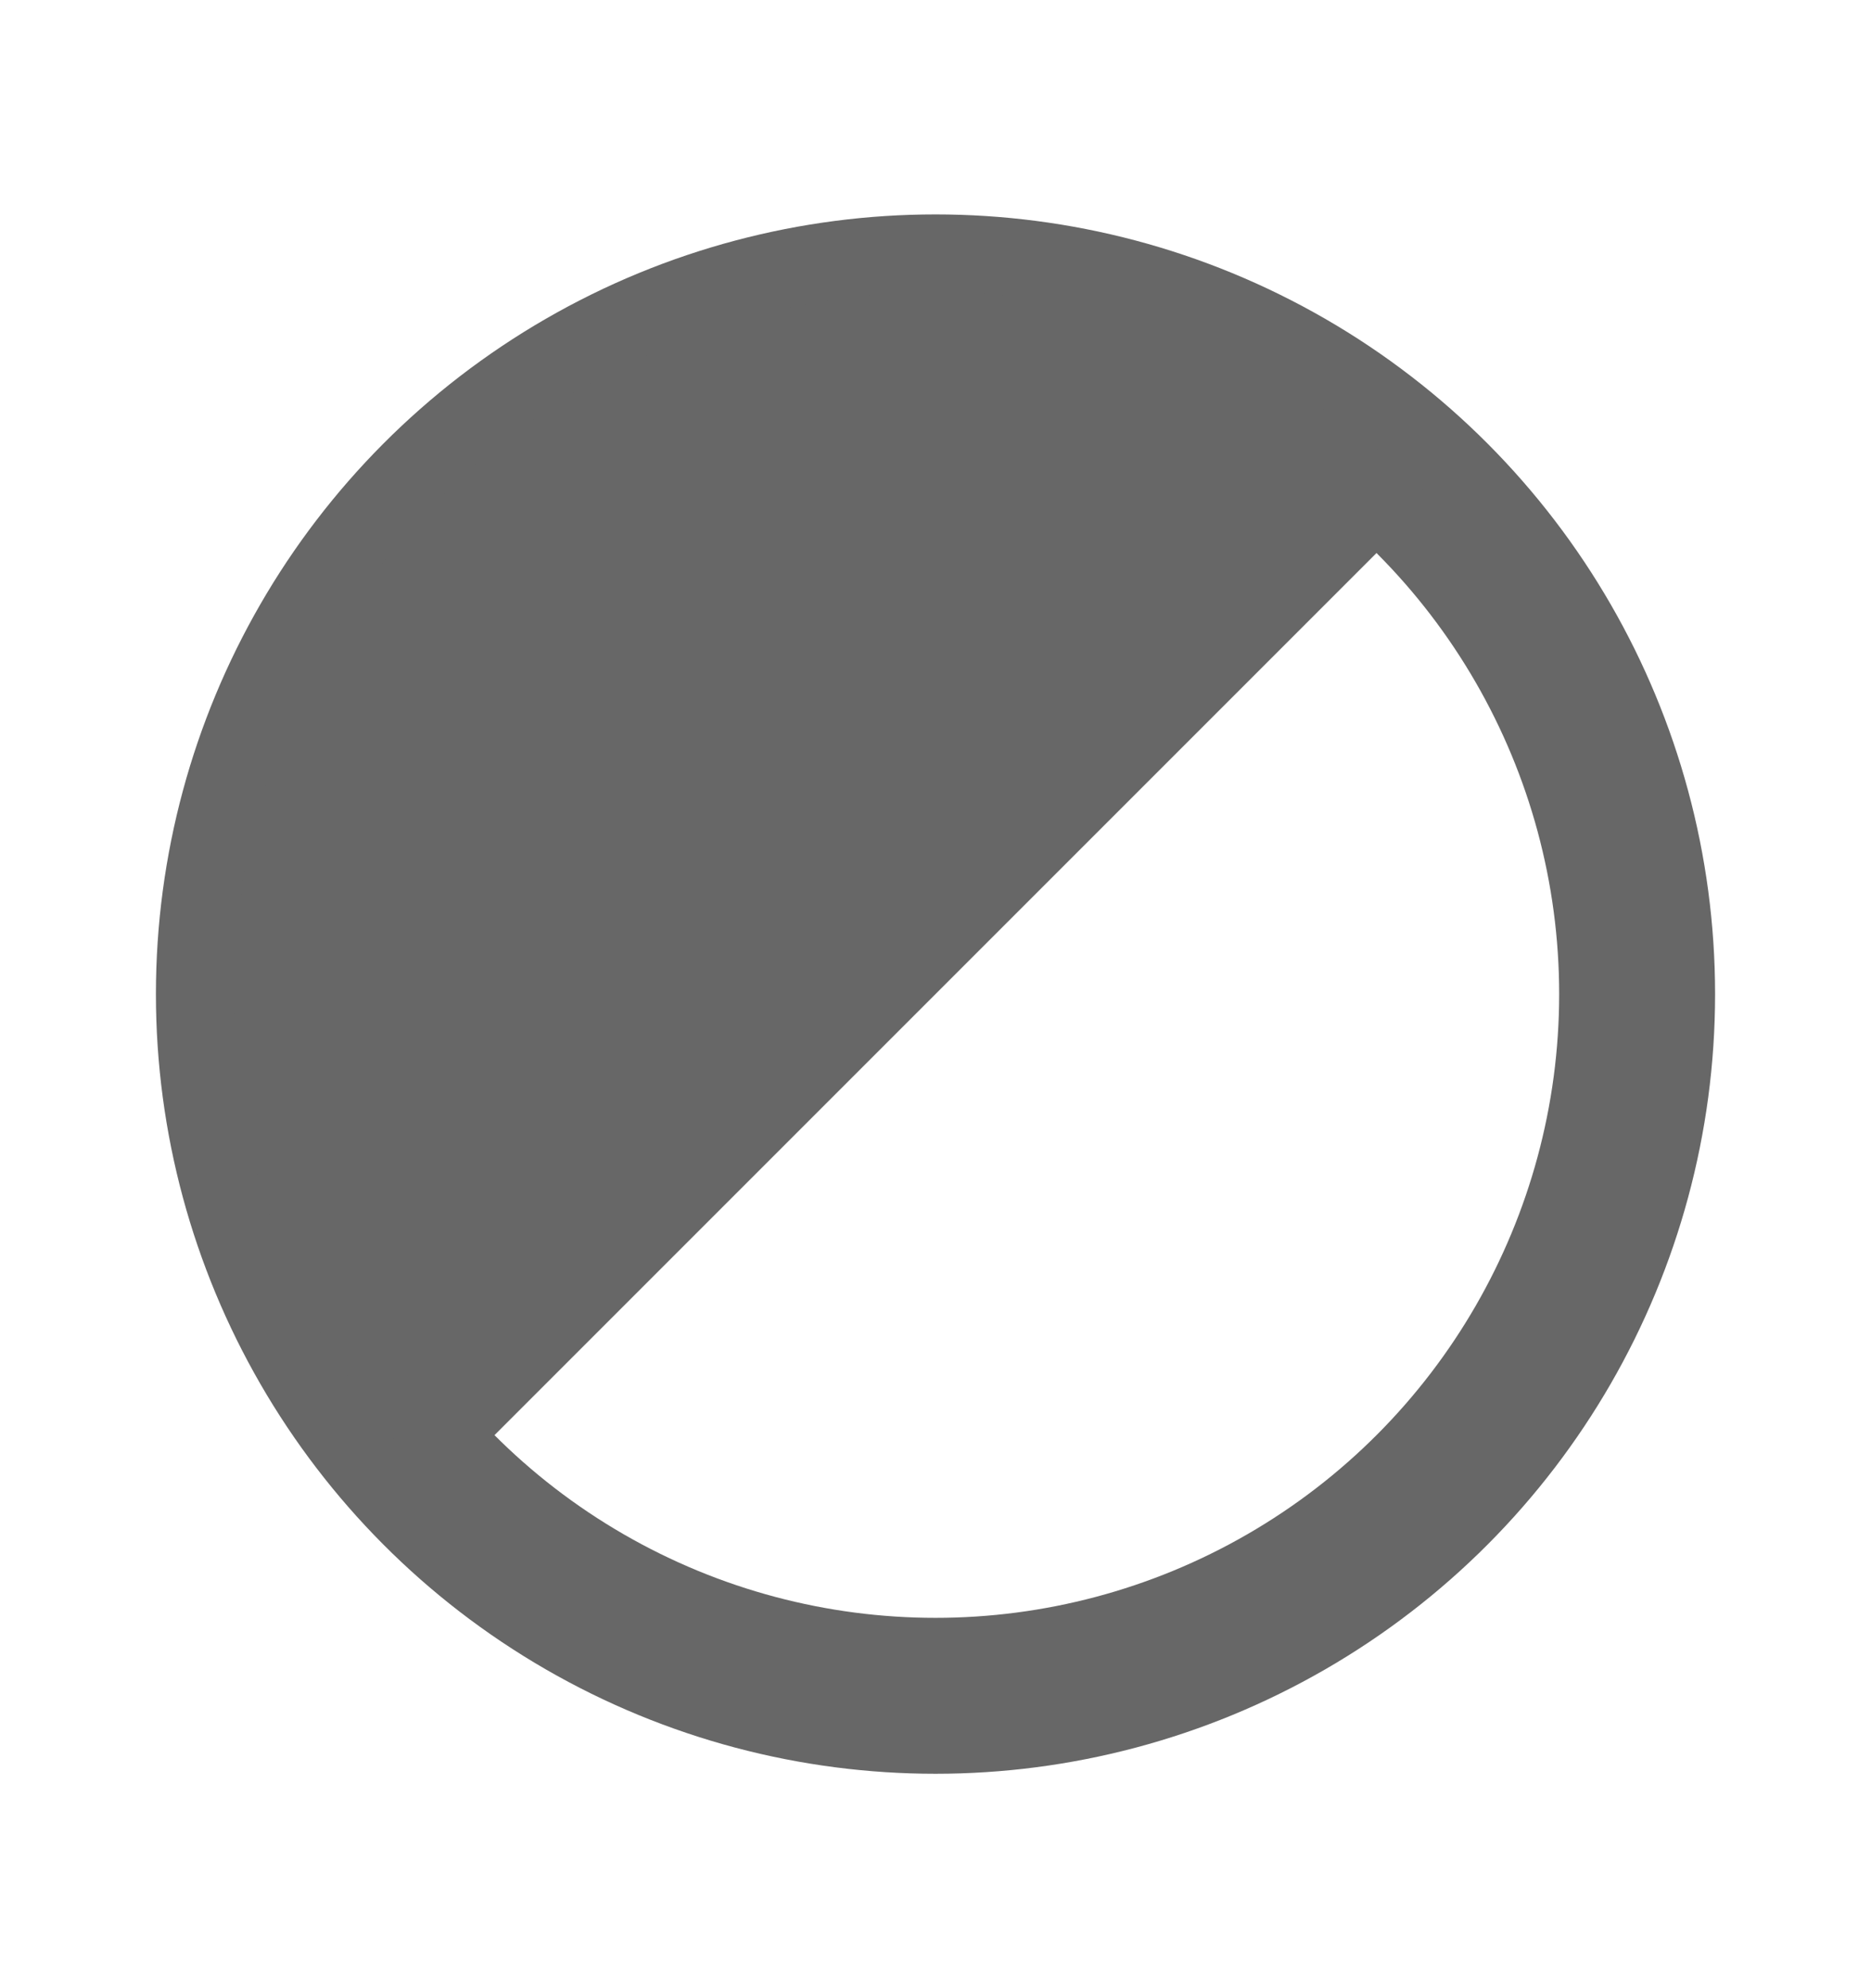
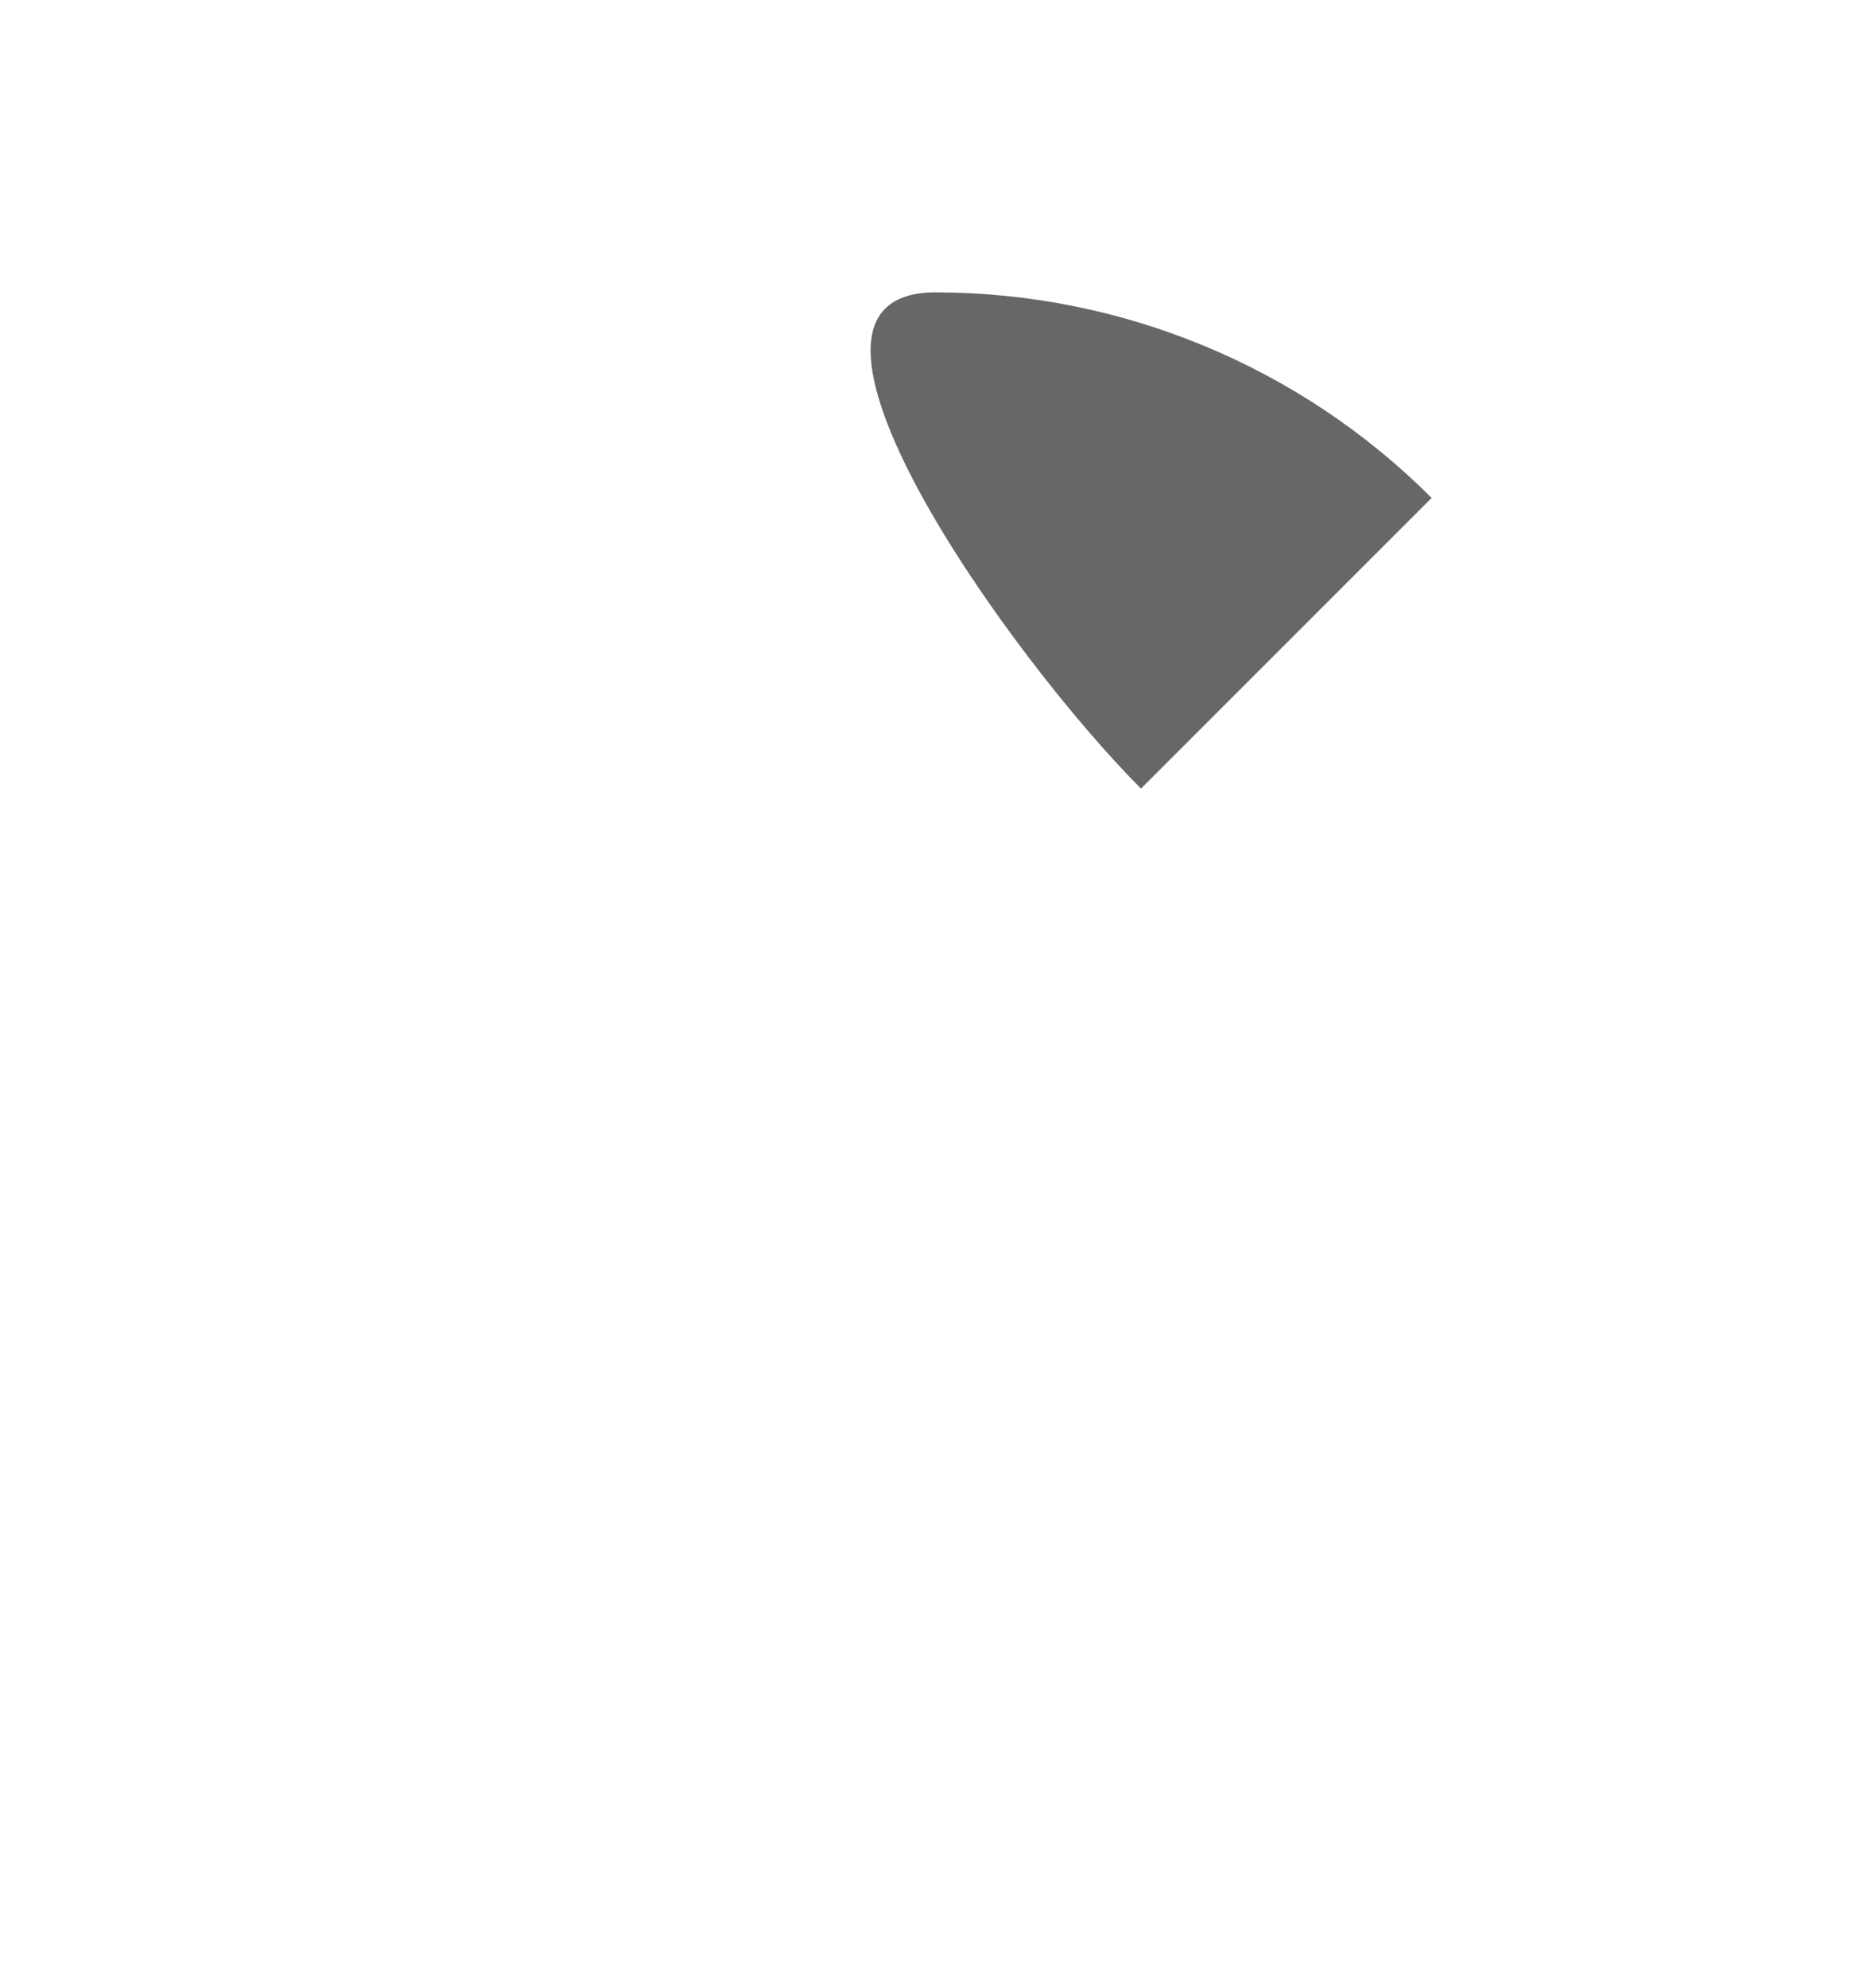
<svg xmlns="http://www.w3.org/2000/svg" width="16" height="17" viewBox="0 0 24 24" fill="none">
-   <circle cx="12" cy="12" r="9" stroke="#676767" stroke-width="2" />
-   <path d="M18.364 5.636C16.676 3.948 14.387 3 12 3S7.324 3.948 5.636 5.636 3 9.613 3 12s0.948 4.676 2.636 6.364L12 12l6.364-6.364z" fill="#676767" />
+   <path d="M18.364 5.636C16.676 3.948 14.387 3 12 3s0.948 4.676 2.636 6.364L12 12l6.364-6.364z" fill="#676767" />
</svg>